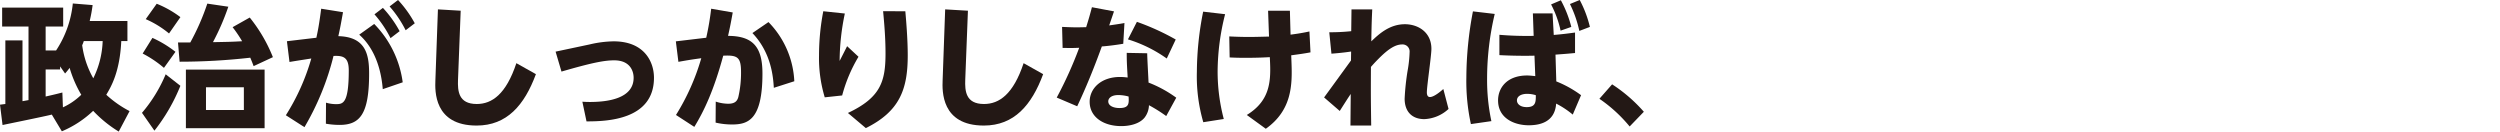
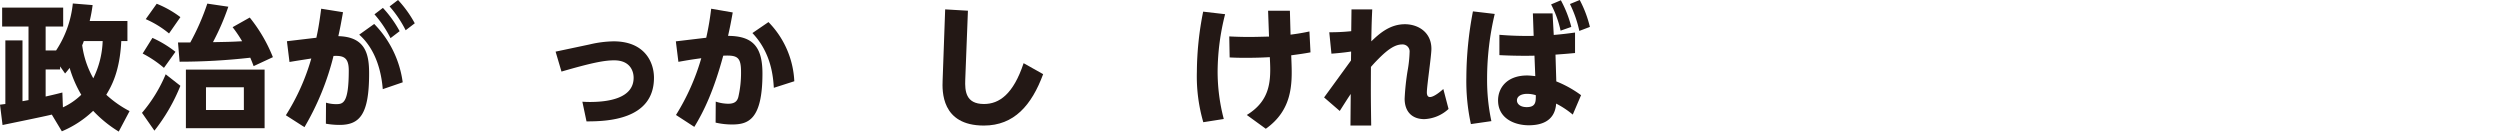
<svg xmlns="http://www.w3.org/2000/svg" width="646" height="34" viewBox="0 0 646 34">
  <defs>
    <clipPath id="clip-path">
      <rect id="長方形_3326" data-name="長方形 3326" width="424.765" height="34" fill="none" />
    </clipPath>
  </defs>
  <g id="グループ_2745" data-name="グループ 2745" transform="translate(-360 -1142)">
    <g id="グループ_2693" data-name="グループ 2693" transform="translate(360 1142)">
      <g id="グループ_2692" data-name="グループ 2692" transform="translate(0 0)" clip-path="url(#clip-path)">
        <path id="パス_15796" data-name="パス 15796" d="M13.386,29.627c-2.041.518-11.137,2.351-12.728,2.7L0,27.067c.347-.034.727-.1,1.384-.173V10.465H5.811v15.7c.242-.034,1.313-.242,1.556-.276V6.868H.553V1.99H16.326V6.868H11.794v6.19h2.7A26.854,26.854,0,0,0,18.816.918l5.118.415a38.418,38.418,0,0,1-.76,4.116h9.753v5.188h-1.59c-.381,8.059-2.664,11.829-3.874,13.87a27.711,27.711,0,0,0,6.018,4.22l-2.8,5.292a31.656,31.656,0,0,1-6.606-5.362,26.726,26.726,0,0,1-8.093,5.292ZM15.53,17.174v.8H11.794v6.987c2.768-.623,3.494-.831,4.324-1.038l.138,3.839A16.957,16.957,0,0,0,21,24.507a30.328,30.328,0,0,1-3.01-6.952,15.453,15.453,0,0,1-1.176,1.453Zm6.122-6.537a9.383,9.383,0,0,1-.415,1.072,23.681,23.681,0,0,0,2.87,8.543,23.383,23.383,0,0,0,2.421-9.615Z" transform="translate(0 -0.019)" fill="#231815" />
        <path id="パス_15797" data-name="パス 15797" d="M37.464,29.177a37.645,37.645,0,0,0,6.122-9.961l3.8,2.975a46.722,46.722,0,0,1-6.71,11.587Zm5.673-11.621a28.366,28.366,0,0,0-5.5-3.7l2.525-4.047a28.565,28.565,0,0,1,5.95,3.6Zm1.314-8.89a25.089,25.089,0,0,0-6.019-3.7L41.269.988a26.411,26.411,0,0,1,6.122,3.459ZM65.307,4.55a39.712,39.712,0,0,1,5.985,10.238l-4.981,2.318c-.311-.83-.484-1.28-.865-2.179a162.206,162.206,0,0,1-18.263,1.037l-.415-4.98h3.183A60.288,60.288,0,0,0,54.343.953l5.43.8A61.686,61.686,0,0,1,55.8,10.915c3.562-.07,4.6-.07,7.539-.242A33.722,33.722,0,0,0,60.88,7.041Zm3.84,28.6H48.809V18.005H69.147ZM63.786,22.571H54v5.88h9.789Z" transform="translate(-0.774 -0.019)" fill="#231815" />
        <path id="パス_15798" data-name="パス 15798" d="M85.8,26.529a9.281,9.281,0,0,0,2.525.38c1.8,0,3.354-.034,3.354-8.681,0-3.32-1.279-3.909-3.942-3.77a68.794,68.794,0,0,1-7.506,18.4L75.423,29.78A56.25,56.25,0,0,0,82,15.114c-3.529.553-4.012.623-5.638.9L75.7,10.652l7.61-.9c.415-1.937.691-3.286,1.245-7.5l5.638.9c-.553,3.079-.761,4.22-1.21,6.191,7.125.173,7.955,4.808,7.955,9.65,0,10.584-2.422,13.282-7.644,13.282a20.346,20.346,0,0,1-3.528-.311Zm14.665-3.493c-.657-7.955-3.8-12.071-6.087-14.077L98.252,6.19a26.571,26.571,0,0,1,7.367,15.081Zm.035-21a29.609,29.609,0,0,1,4.323,6.018l-2.351,1.8A29.57,29.57,0,0,0,98.32,3.7ZM104.408,0a29.3,29.3,0,0,1,4.324,6.018l-2.352,1.8a29.121,29.121,0,0,0-4.15-6.156Z" transform="translate(-1.558 0)" fill="#231815" />
-         <path id="パス_15799" data-name="パス 15799" d="M121.414,2.818l-.691,17.847c-.1,2.836.07,6.26,4.842,6.26,3.943,0,7.575-2.524,10.238-10.549l5.049,2.836c-2.974,8.024-7.5,13.282-15.322,13.282-11.069,0-10.757-8.993-10.653-11.69l.657-18.331Z" transform="translate(-2.372 -0.051)" fill="#231815" />
        <path id="パス_15800" data-name="パス 15800" d="M155.378,11.708a28.412,28.412,0,0,1,6.226-.8c7.955,0,10.411,5.327,10.411,9.408,0,11-12.383,11.275-17.432,11.275l-1.072-5.084c.553.034,1.107.069,1.937.069,4.6,0,11.309-.864,11.309-6.26,0-1.66-.865-4.5-5.015-4.5-2.559,0-5.776.623-13.628,2.906l-1.521-5.154Z" transform="translate(-3.028 -0.225)" fill="#231815" />
        <path id="パス_15801" data-name="パス 15801" d="M193.022,3.264c-.553,3.078-.76,4.047-1.21,6.053,6.226.034,8.89,2.629,8.89,9.719,0,12-3.735,13.177-7.886,13.177a18.819,18.819,0,0,1-4.22-.484l.034-5.43a10.353,10.353,0,0,0,3.251.553c1.868,0,2.352-.865,2.594-1.765a27.7,27.7,0,0,0,.691-6.4c0-3.873-.9-4.427-4.6-4.253-2.421,8.923-4.911,14.215-7.471,18.4l-4.738-3.078a58.056,58.056,0,0,0,6.537-14.666c-2.8.381-3.735.554-5.914.934l-.658-5.291,7.852-.934a72.281,72.281,0,0,0,1.279-7.5Zm10.619,19.473c-.173-2.767-.623-8.993-5.534-14.147l4.15-2.836a23.339,23.339,0,0,1,6.675,15.288Z" transform="translate(-3.683 -0.047)" fill="#231815" />
-         <path id="パス_15802" data-name="パス 15802" d="M222.77,3.554A60.6,60.6,0,0,0,221.422,15.8c.311-.589,1.66-3.251,1.937-3.806l2.939,2.733a38.6,38.6,0,0,0-4.22,10l-4.5.485A35,35,0,0,1,216.1,14.345,60.271,60.271,0,0,1,217.2,2.966ZM238.4,2.966c.173,1.937.623,7.022.623,11.414,0,8.785-2.109,14.458-10.826,18.781l-4.635-3.909c8.474-3.978,9.719-8.162,9.719-15.391,0-4.115-.346-7.955-.622-10.9Z" transform="translate(-4.463 -0.061)" fill="#231815" />
        <path id="パス_15803" data-name="パス 15803" d="M255.249,2.818l-.692,17.847c-.1,2.836.07,6.26,4.842,6.26,3.944,0,7.574-2.524,10.239-10.549l5.049,2.836c-2.974,8.024-7.506,13.282-15.323,13.282-11.069,0-10.756-8.993-10.653-11.69l.657-18.331Z" transform="translate(-5.136 -0.051)" fill="#231815" />
-         <path id="パス_15804" data-name="パス 15804" d="M293.619,2.978c-.241.691-.829,2.421-1.246,3.632.174-.035,2.768-.381,3.944-.623l-.31,5.361c-2.249.38-4.462.623-5.534.691-3.045,8.406-5.4,13.386-6.365,15.461l-5.291-2.249a102.689,102.689,0,0,0,5.809-12.866c-1.451.07-2.248.07-4.289.034l-.138-5.43c3.079.139,3.736.139,6.226.07.692-2.214.969-3.182,1.487-5.153Zm13.491,27.048a39.029,39.029,0,0,0-4.462-2.8,5.441,5.441,0,0,1-1.142,3.217c-1.28,1.556-3.7,2.179-6.018,2.179-4.566,0-8.162-2.317-8.162-6.294,0-3.459,2.973-6.4,7.849-6.4.866,0,1.523.1,1.972.138-.208-3.563-.243-4.392-.243-6.364l5.293.1c0,1.176.31,6.5.345,7.574a31.237,31.237,0,0,1,7.16,3.909ZM294.726,24.6c-1.8,0-2.593.83-2.593,1.626,0,1.176,1.383,1.73,2.906,1.73,2.489,0,2.455-1.176,2.351-2.974a10.077,10.077,0,0,0-2.664-.381m4.808-18.92a62.567,62.567,0,0,1,10.03,4.566l-2.316,4.911a34.99,34.99,0,0,0-10.03-4.946Z" transform="translate(-5.758 -0.039)" fill="#231815" />
        <path id="パス_15805" data-name="パス 15805" d="M323.092,3.724a61.01,61.01,0,0,0-1.938,14.666,48.166,48.166,0,0,0,1.591,12.416l-5.291.831a42.591,42.591,0,0,1-1.661-13.04,80.787,80.787,0,0,1,1.626-15.53Zm17.155,12.59c.207,5.637.137,12.21-6.641,17.017l-4.912-3.563c5.708-3.493,6.226-8.162,6.019-13.316l-.07-1.626c-1.314.07-3.113.173-6.3.173-1.8,0-2.767-.034-4.082-.1l-.1-5.43c1.314.069,3.078.138,5.085.138,1.591,0,2.49-.034,5.188-.1l-.241-6.675h5.636L340,9.016c.657-.1,2.526-.311,4.877-.83l.277,5.4c-1.833.346-2.975.484-4.981.761Z" transform="translate(-6.522 -0.058)" fill="#231815" />
        <path id="パス_15806" data-name="パス 15806" d="M350.7,8.386a51.869,51.869,0,0,0,5.672-.276l.07-5.638h5.361c-.1,2.178-.172,3.666-.241,8.266,2.04-1.971,4.772-4.427,8.681-4.427,3.39,0,6.849,2.041,6.849,6.364,0,1.8-1.176,9.615-1.176,11.241,0,.208,0,1.21.794,1.21,1.142,0,3.08-1.73,3.46-2.075l1.35,5.153a9.8,9.8,0,0,1-6.261,2.629c-3.078,0-5.085-1.832-5.085-5.291a62.466,62.466,0,0,1,.761-7.194,31.793,31.793,0,0,0,.519-4.808,1.822,1.822,0,0,0-1.9-2.007c-1.765,0-3.6,1.142-6.191,3.77-.241.243-1.037,1.038-1.9,2.042-.034,7.089-.034,7.85.07,15.148h-5.362l.07-8.162c-.726,1.072-1.383,2.11-2.836,4.393l-4.046-3.494c.76-1.038,3.734-5.119,6.951-9.547l.034-2.316c-2.318.345-4.185.484-5.085.553Z" transform="translate(-7.215 -0.051)" fill="#231815" />
        <path id="パス_15807" data-name="パス 15807" d="M394.228,3.6a72.713,72.713,0,0,0-1.972,16.636A50.844,50.844,0,0,0,393.363,31.3l-5.291.762a51.859,51.859,0,0,1-1.176-12.037,92.318,92.318,0,0,1,1.7-17.086Zm9.857-.139h5.085l.31,5.569c2.491-.207,4.219-.449,5.5-.622V13.7c-1.834.173-2.214.208-5.051.415l.209,6.918a28.591,28.591,0,0,1,6.4,3.562l-2.145,5.015A23.018,23.018,0,0,0,410.1,26.77c-.345,5.015-4.6,5.6-7.09,5.6-3.563,0-7.921-1.7-7.921-6.433,0-3.148,2.214-6.434,7.54-6.434.451,0,1.592.1,2.076.173l-.208-5.291c-2.249.069-5.743.034-9.063-.139V8.992a84.938,84.938,0,0,0,8.854.277Zm-1.453,20.788c-1.626,0-2.663.657-2.663,1.7,0,.865.8,1.73,2.526,1.73,2.386,0,2.35-1.418,2.35-3.079a7.129,7.129,0,0,0-2.213-.346M411.315.069a29.52,29.52,0,0,1,2.7,6.883l-2.767.969a26.664,26.664,0,0,0-2.456-6.778ZM416.191,0a29.529,29.529,0,0,1,2.629,6.951L416.087,7.99a29.654,29.654,0,0,0-2.421-6.952Z" transform="translate(-7.99 0)" fill="#231815" />
-         <path id="パス_15808" data-name="パス 15808" d="M425.284,22.25a39.183,39.183,0,0,1,8.2,7.09l-3.668,3.8A37.48,37.48,0,0,0,422,25.985Z" transform="translate(-8.715 -0.459)" fill="#231815" />
      </g>
    </g>
    <rect id="長方形_3345" data-name="長方形 3345" width="646" height="34" transform="translate(360 1142)" fill="none" />
  </g>
</svg>